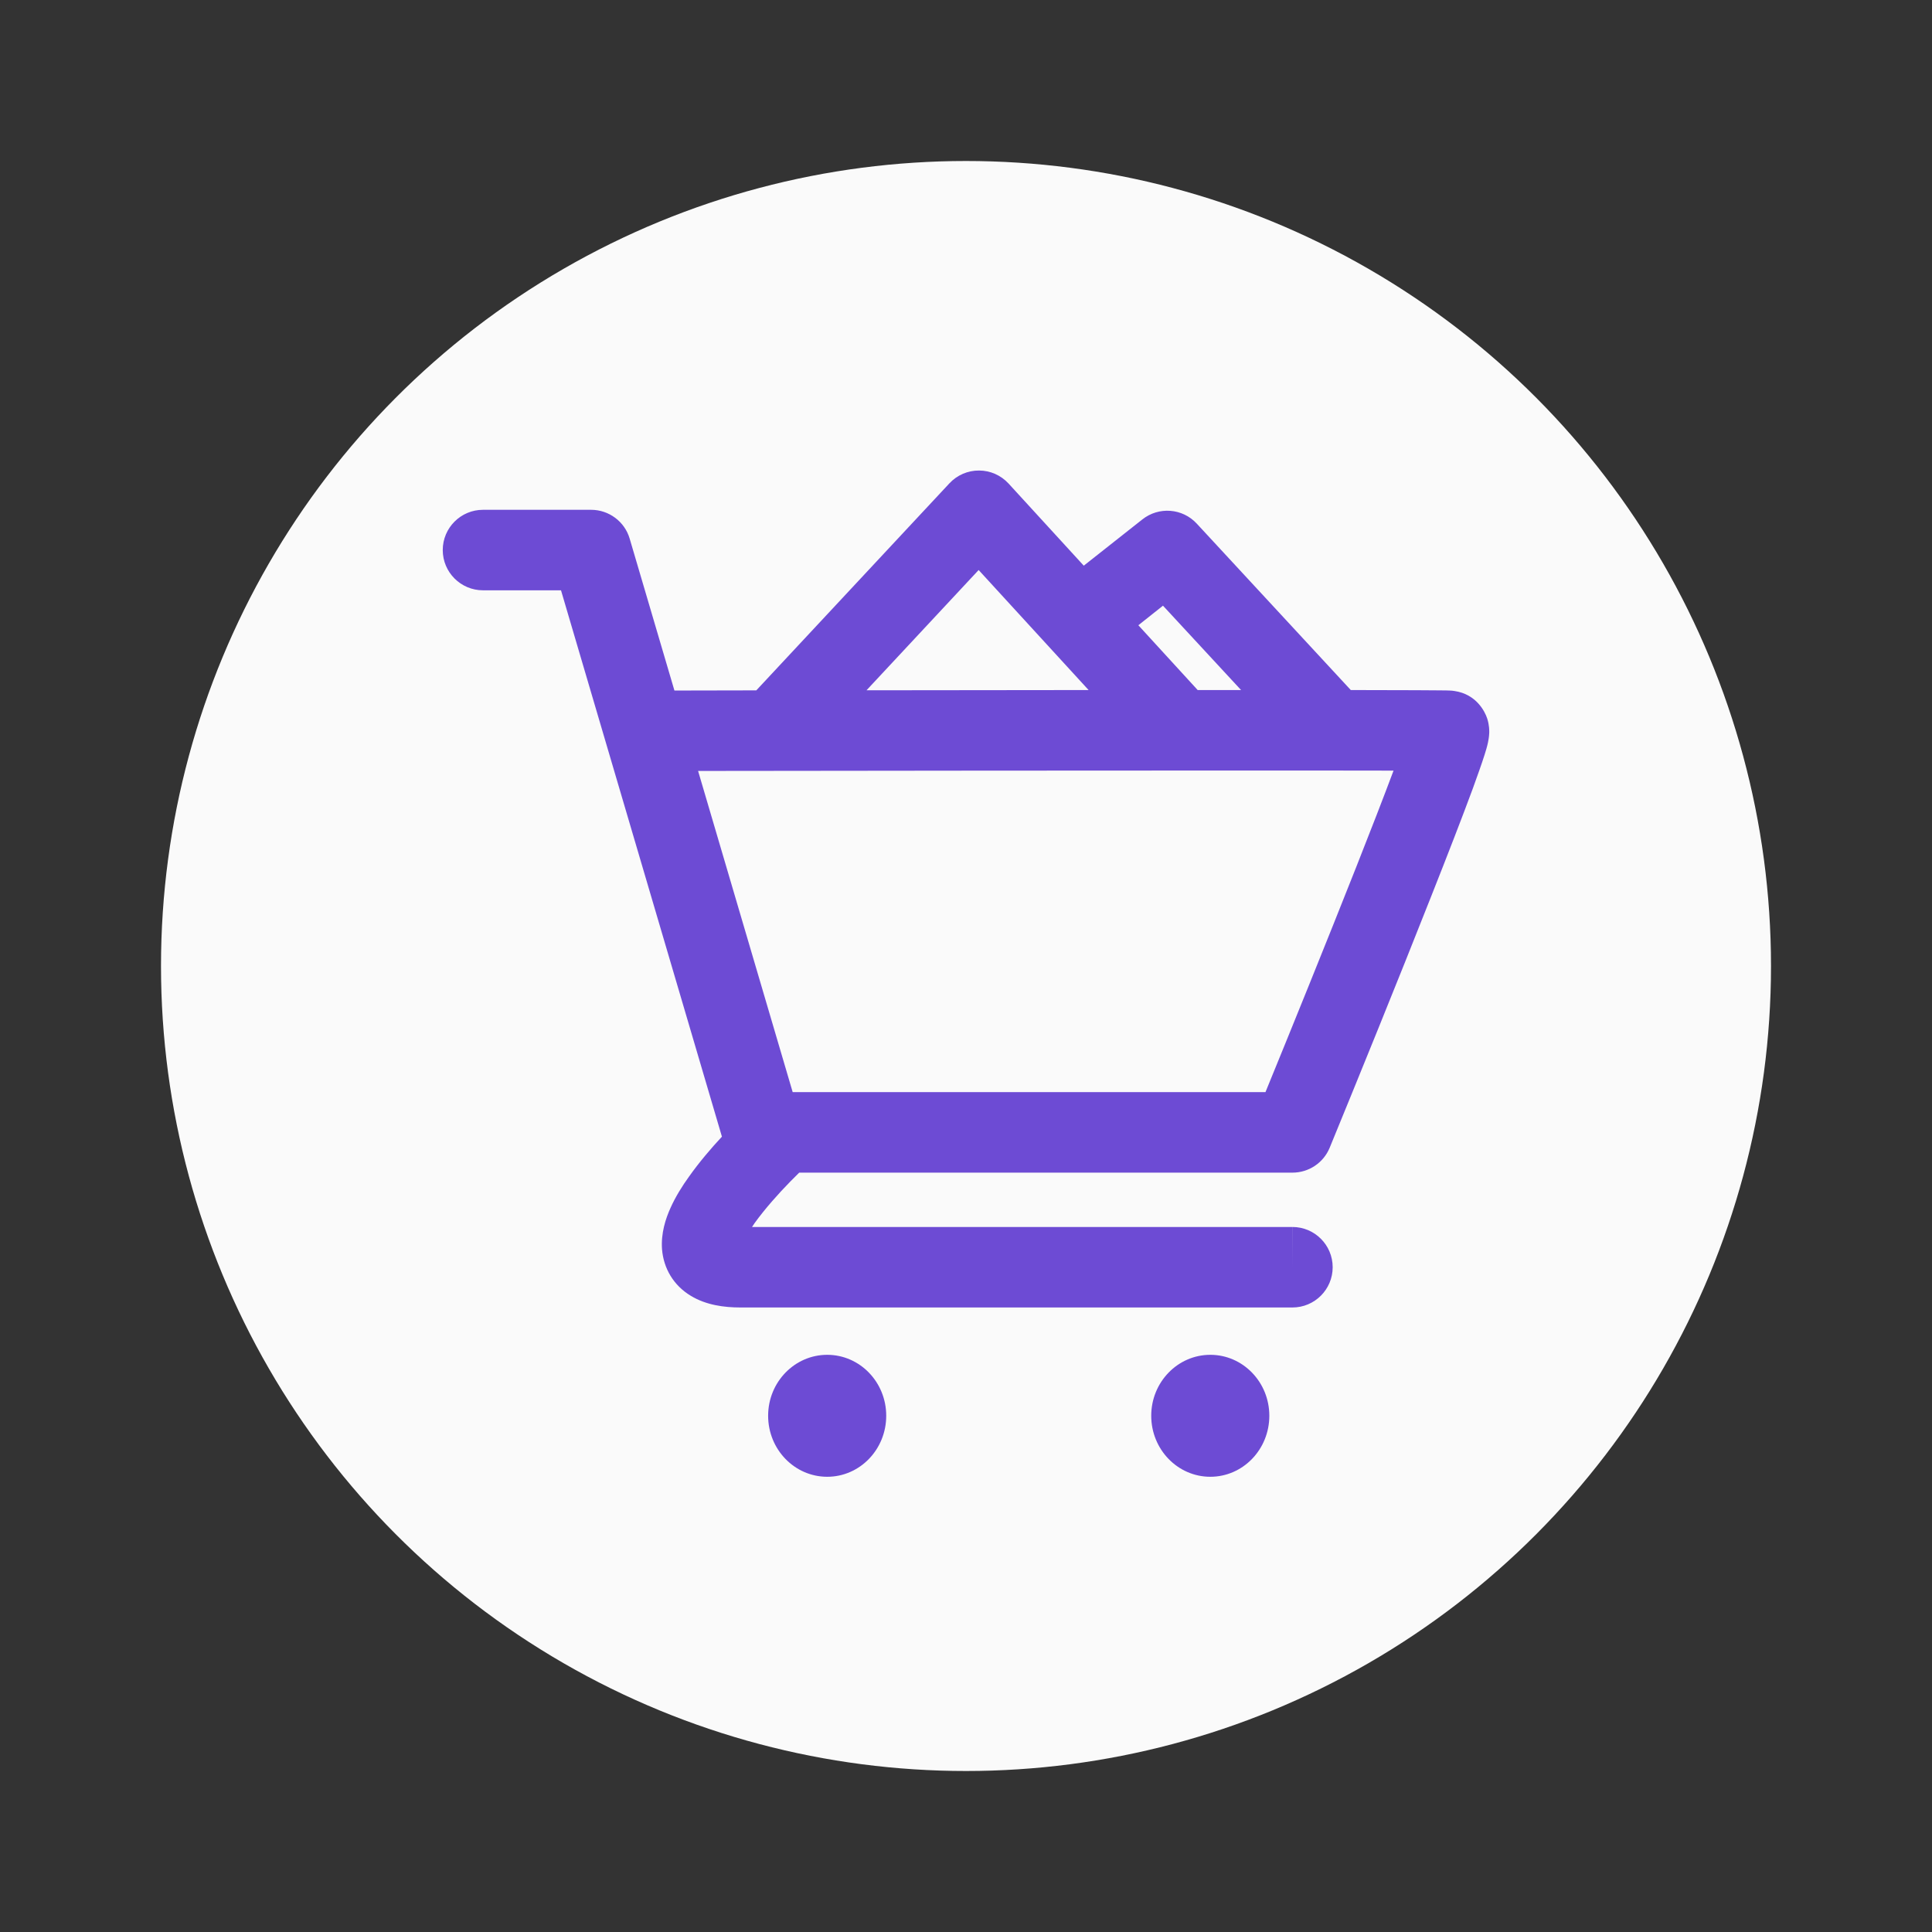
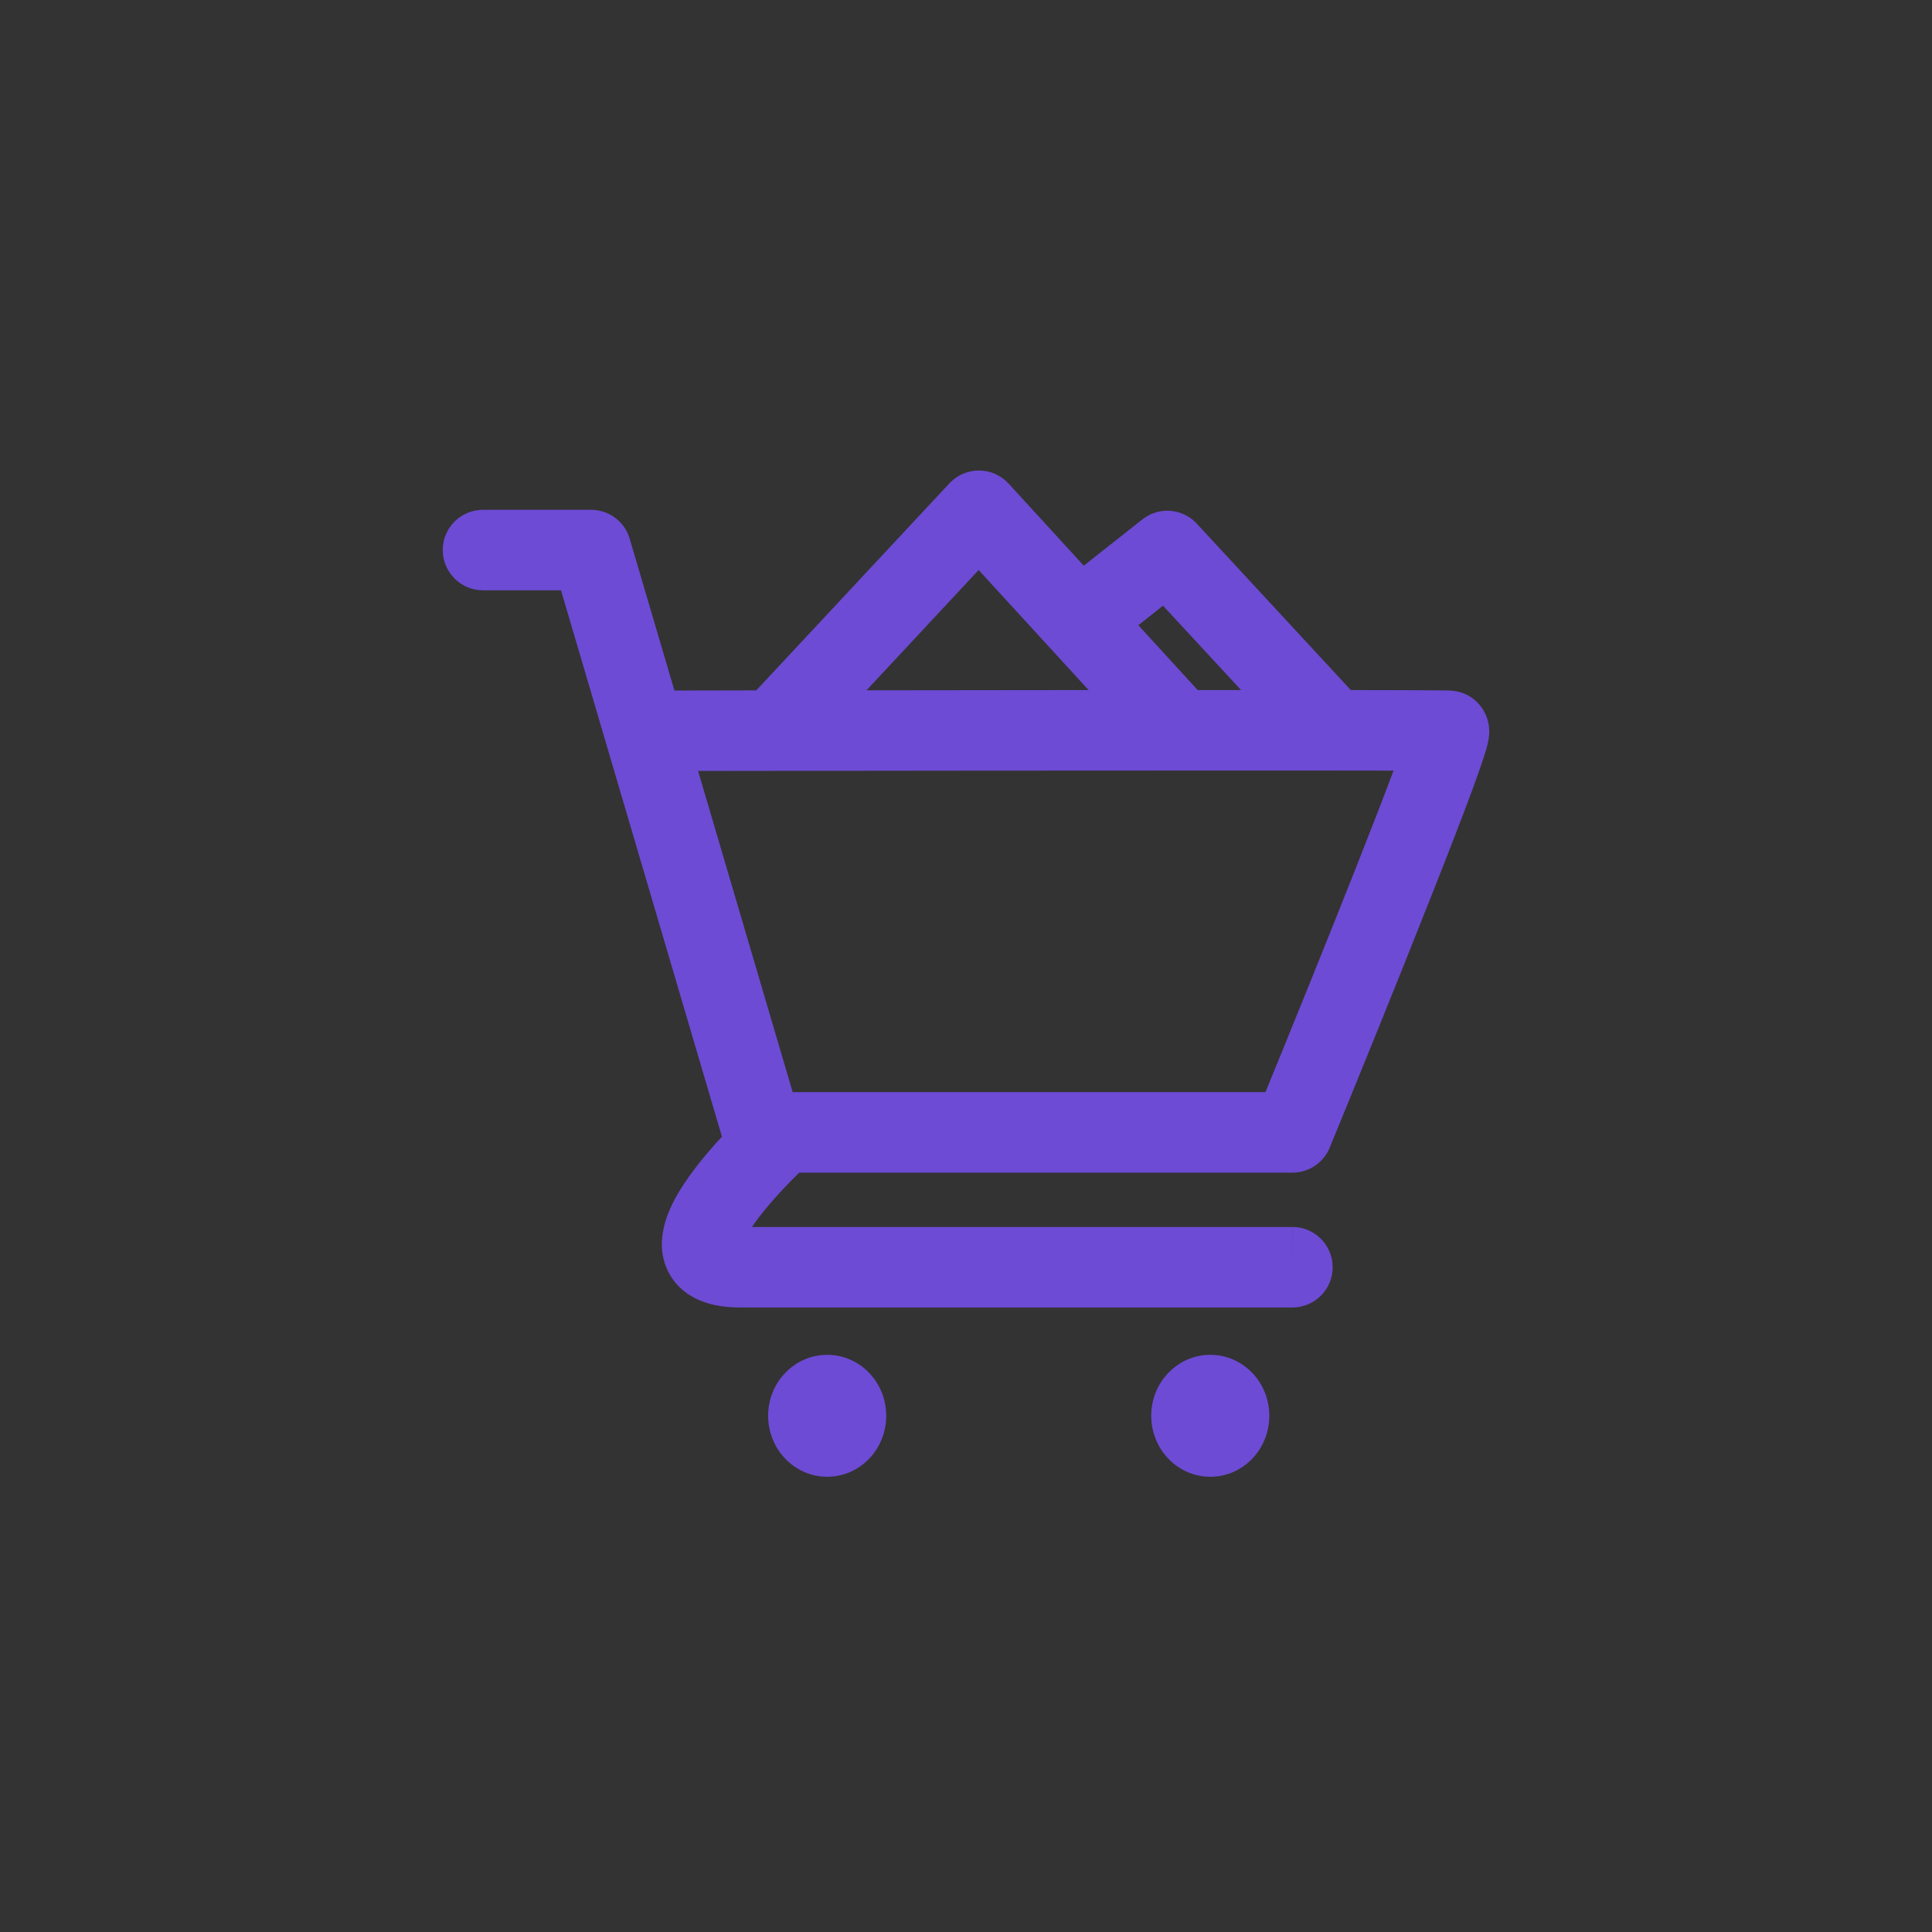
<svg xmlns="http://www.w3.org/2000/svg" width="24" height="24" viewBox="0 0 24 24" fill="none">
  <rect x="0" y="0" width="24" height="24" fill="#333333" stroke="none" />
-   <circle cx="12" cy="12" r="10" fill="#FAFAFA" />
  <path fill-rule="evenodd" clip-rule="evenodd" d="M12.162 5.845C12.302 5.845 12.434 5.904 12.529 6.007L13.463 7.027L14.19 6.453C14.395 6.29 14.69 6.313 14.867 6.505L16.78 8.572C17.111 8.573 17.388 8.574 17.593 8.574C17.718 8.575 17.818 8.575 17.888 8.576C17.923 8.576 17.952 8.577 17.973 8.577L18.004 8.578L18.022 8.579C18.026 8.579 18.046 8.58 18.069 8.584C18.34 8.624 18.446 8.839 18.474 8.924C18.502 9.008 18.5 9.079 18.5 9.101C18.498 9.157 18.488 9.205 18.484 9.224C18.474 9.273 18.457 9.329 18.441 9.379C18.407 9.486 18.355 9.632 18.293 9.803C18.166 10.147 17.983 10.619 17.777 11.139C17.366 12.181 16.859 13.427 16.518 14.257C16.441 14.445 16.258 14.567 16.055 14.567H9.928C9.895 14.6 9.857 14.637 9.817 14.678C9.671 14.827 9.502 15.016 9.374 15.194C9.363 15.211 9.352 15.226 9.342 15.242H16.054L16.055 15.742L16.055 16.242H9.199C8.994 16.242 8.772 16.212 8.583 16.098C8.363 15.966 8.243 15.752 8.224 15.52C8.209 15.32 8.269 15.139 8.328 15.008C8.39 14.869 8.474 14.734 8.56 14.615C8.686 14.437 8.834 14.264 8.968 14.12L6.969 7.333H6C5.724 7.333 5.5 7.109 5.5 6.833C5.5 6.557 5.724 6.333 6 6.333H7.343C7.564 6.333 7.76 6.479 7.822 6.691L8.378 8.578L9.395 8.576L11.794 6.004C11.889 5.902 12.023 5.844 12.162 5.845ZM10.764 8.575C11.67 8.574 12.62 8.573 13.523 8.572L12.157 7.081L10.764 8.575ZM14.878 8.572C15.063 8.572 15.242 8.572 15.417 8.572L14.447 7.524L14.141 7.767L14.878 8.572ZM8.672 9.577L9.847 13.567H15.72C16.051 12.759 16.486 11.685 16.847 10.772C17.029 10.312 17.191 9.894 17.311 9.573C17.101 9.573 16.848 9.573 16.56 9.572C16.026 9.572 15.373 9.572 14.658 9.572C13.082 9.572 11.202 9.574 9.613 9.576L8.672 9.577ZM17.968 9.577C17.974 9.578 17.973 9.578 17.966 9.577L17.968 9.577ZM16.055 15.742L16.055 16.242C16.331 16.242 16.555 16.018 16.555 15.742C16.555 15.466 16.331 15.242 16.055 15.242V15.742Z" fill="#6D4BD4" />
  <path d="M11.009 17.587C11.009 18.006 10.681 18.345 10.276 18.345C9.871 18.345 9.542 18.006 9.542 17.587C9.542 17.169 9.871 16.83 10.276 16.83C10.681 16.83 11.009 17.169 11.009 17.587Z" fill="#6D4BD4" />
  <path d="M15.768 17.587C15.768 18.006 15.44 18.345 15.035 18.345C14.63 18.345 14.301 18.006 14.301 17.587C14.301 17.169 14.63 16.83 15.035 16.83C15.44 16.83 15.768 17.169 15.768 17.587Z" fill="#6D4BD4" />
</svg>